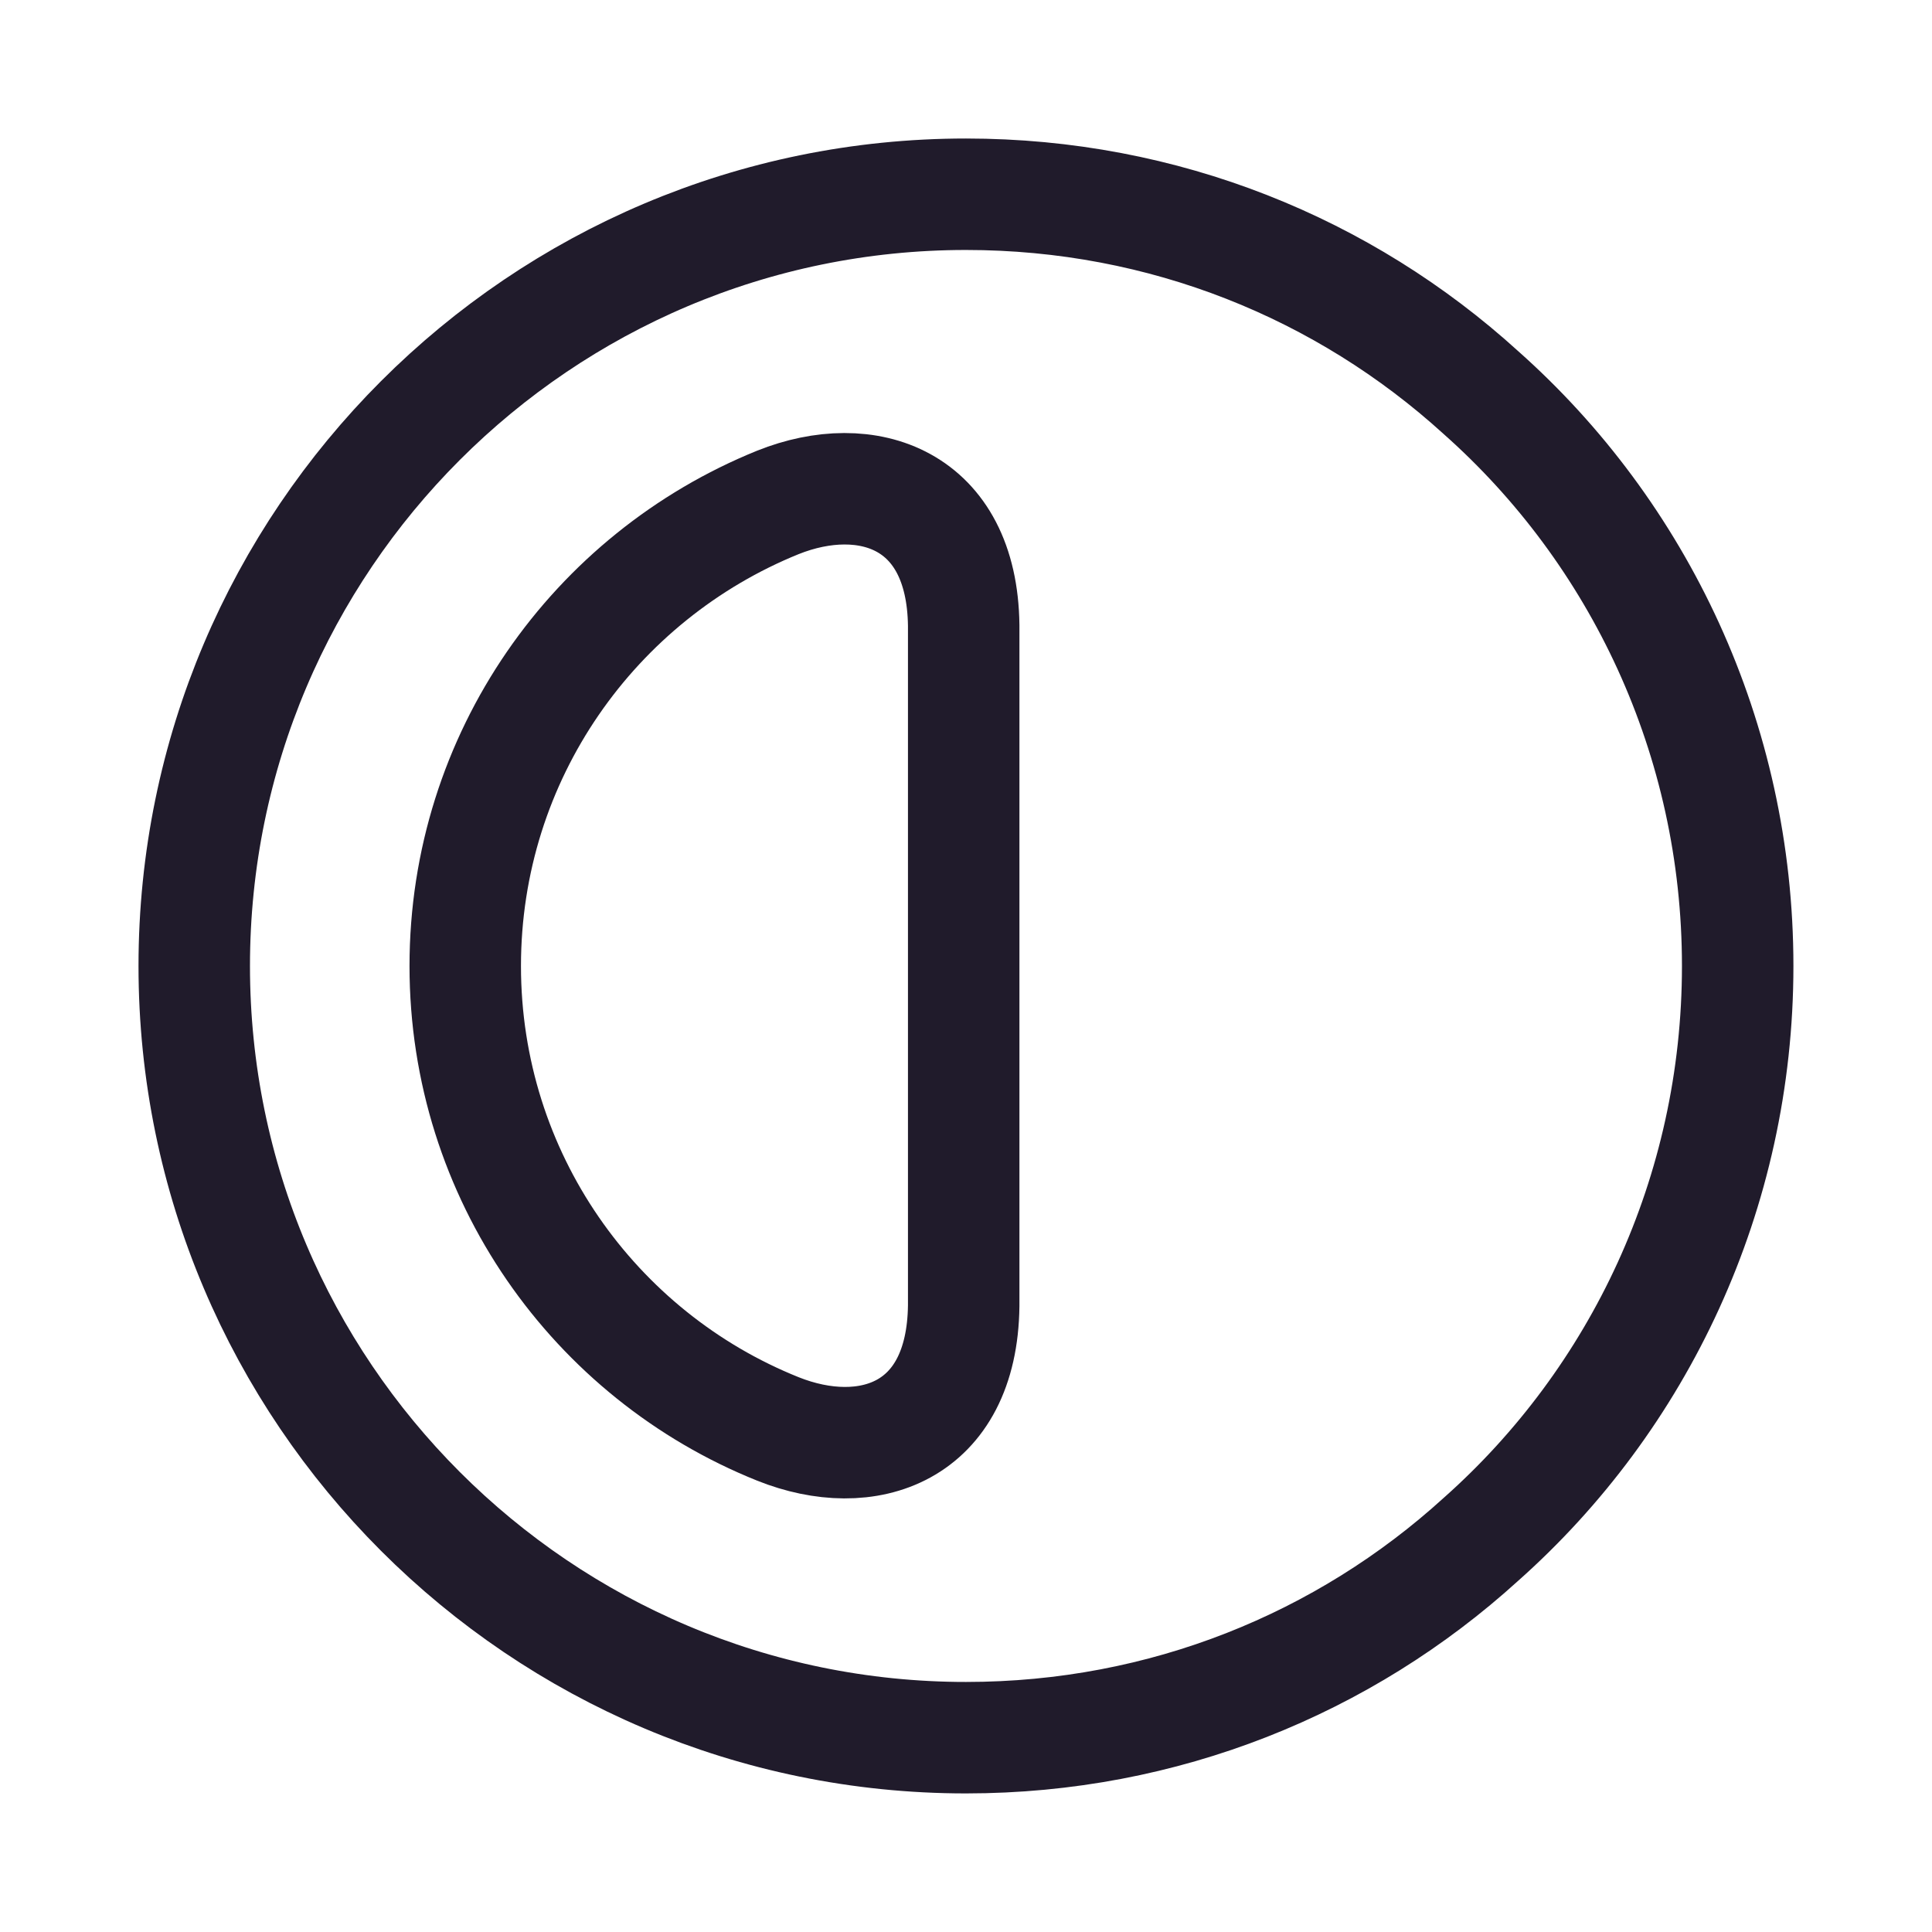
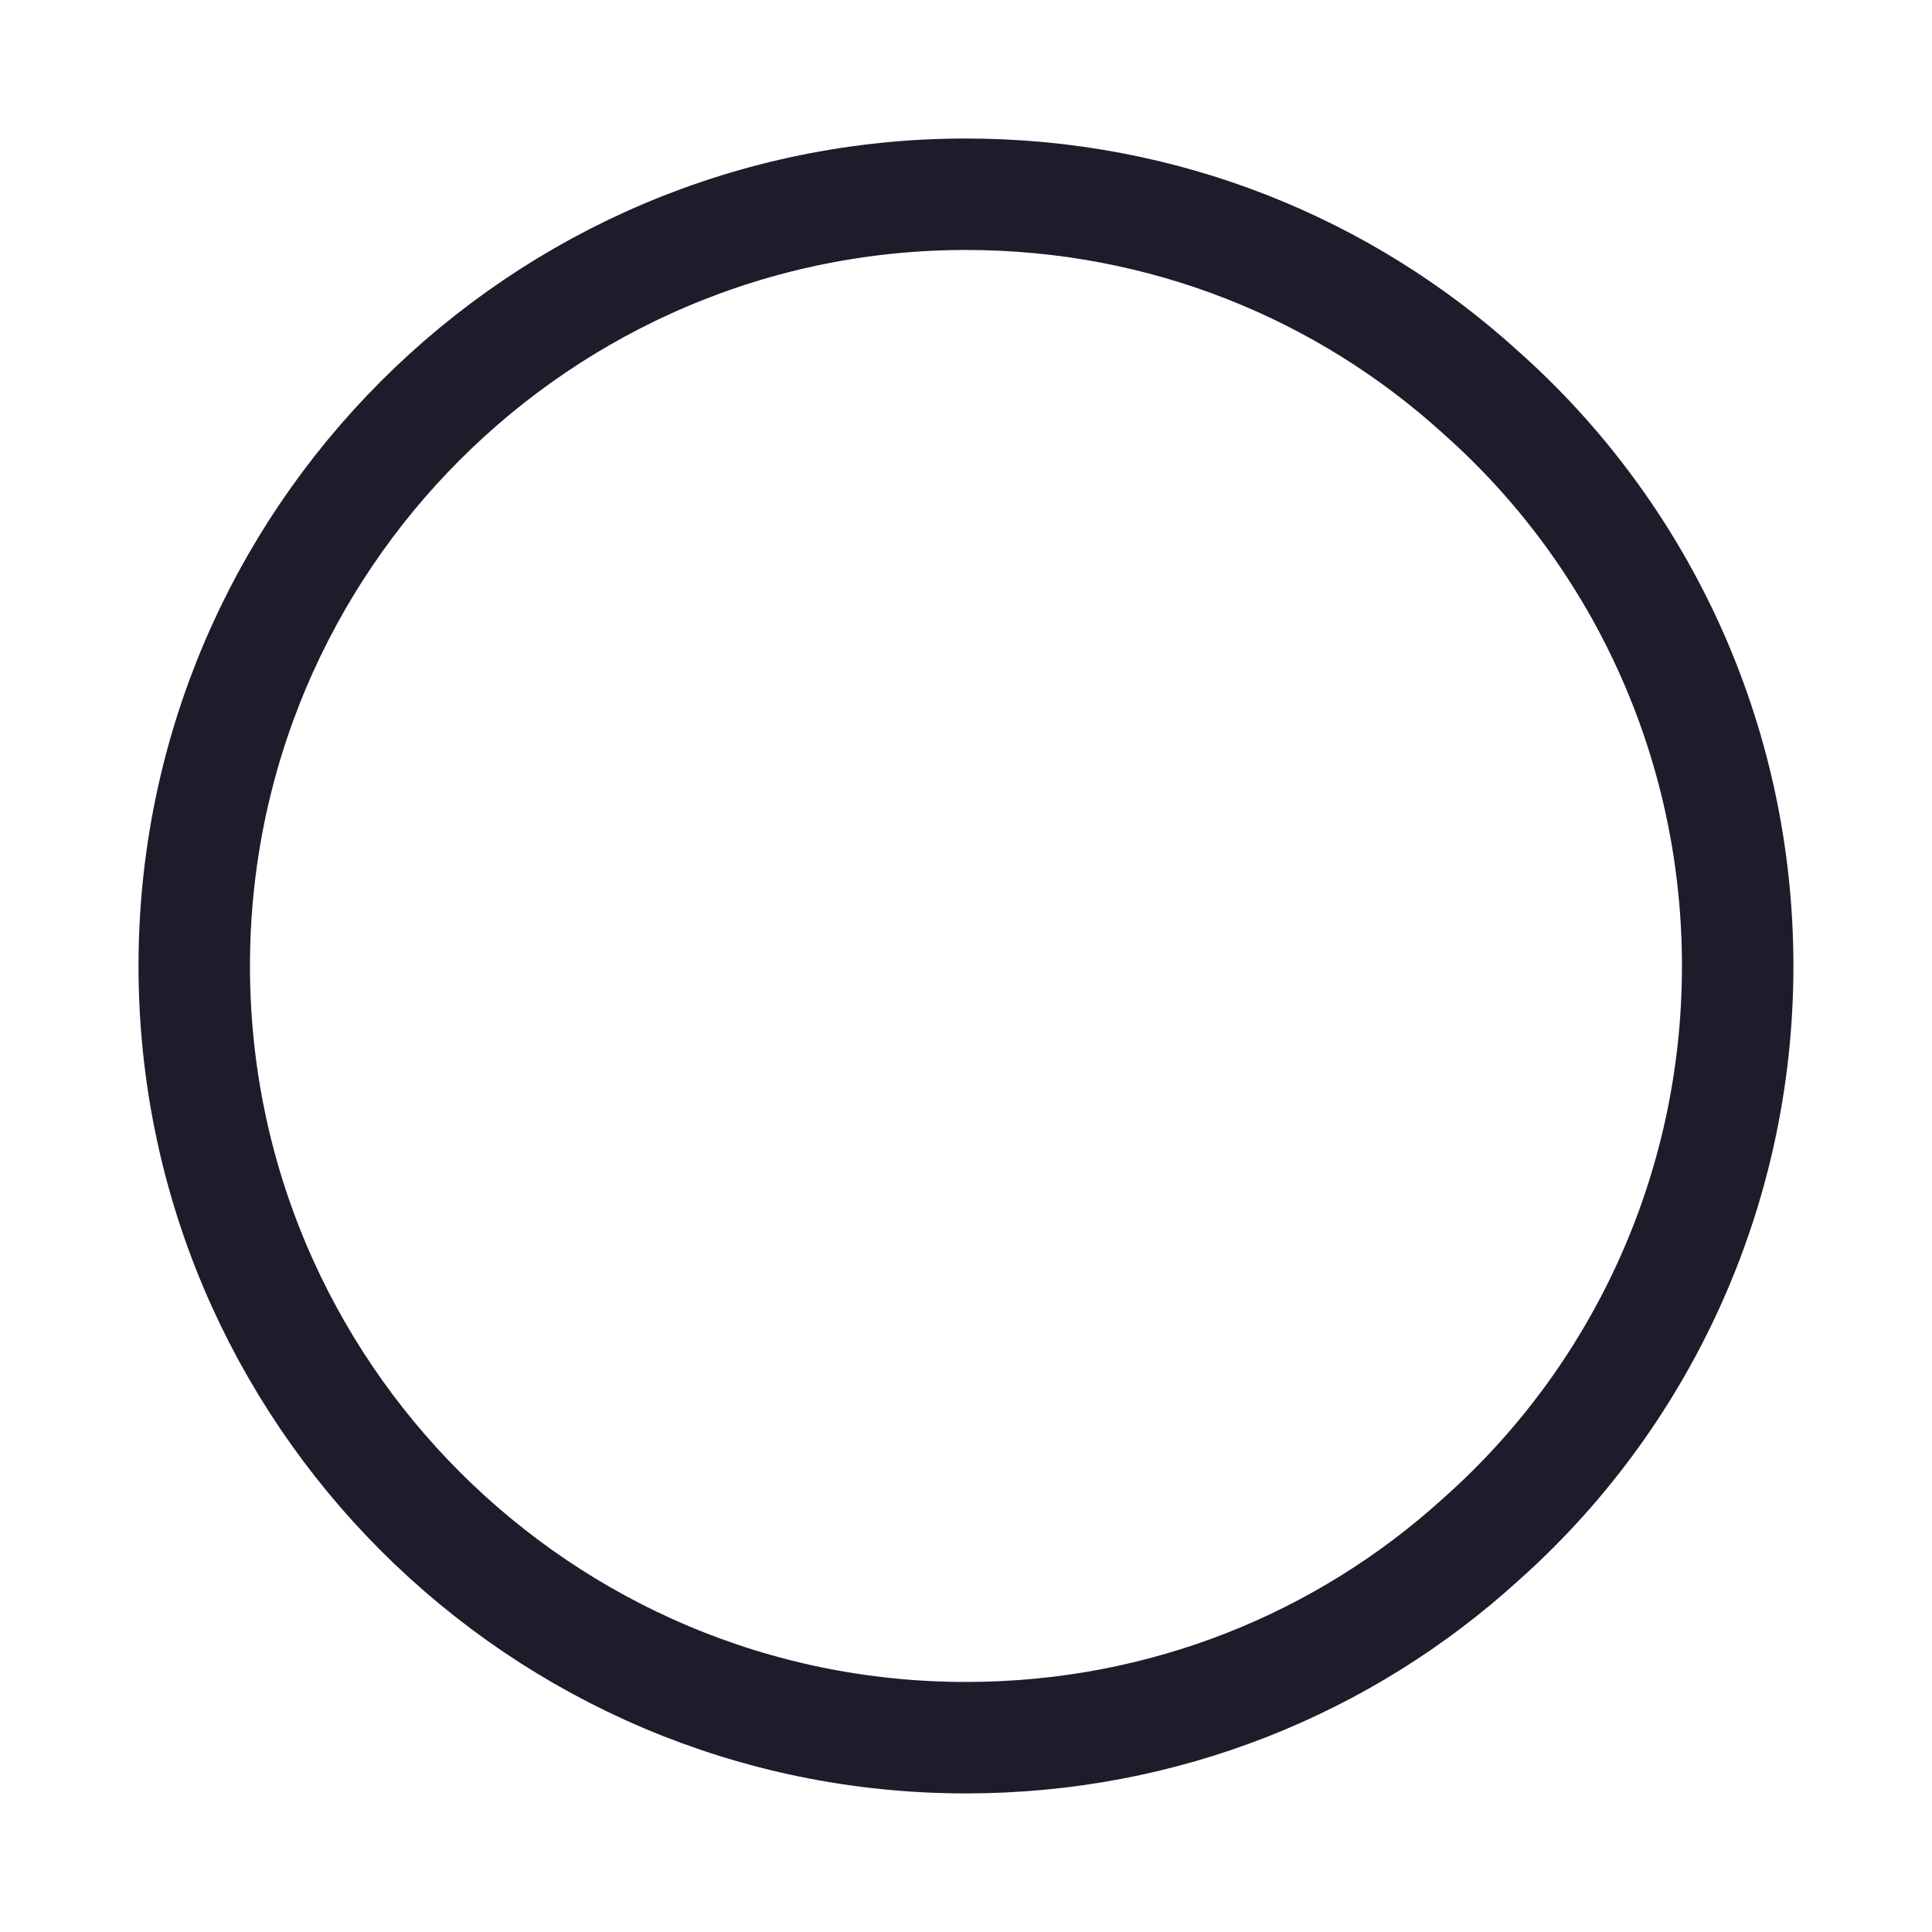
<svg xmlns="http://www.w3.org/2000/svg" width="26" height="26" viewBox="0 0 26 26" fill="none">
  <path d="M23.385 13C23.385 16.062 22.052 18.833 19.927 20.718C18.093 22.385 15.666 23.385 13 23.385C7.271 23.385 2.614 18.729 2.614 13C2.614 7.271 7.271 2.614 13 2.614C15.666 2.614 18.093 3.614 19.927 5.281C22.052 7.166 23.385 9.937 23.385 13Z" stroke="#201B2B" stroke-width="1.5" stroke-linecap="round" stroke-linejoin="round" />
-   <path d="M12.969 17.573C12.948 19.292 11.667 19.709 10.469 19.23C8 18.24 6.261 15.823 6.261 13C6.261 10.177 8 7.761 10.469 6.761C11.667 6.282 12.948 6.709 12.969 8.417V17.573Z" stroke="#201B2B" stroke-width="1.5" stroke-linecap="round" stroke-linejoin="round" />
</svg>